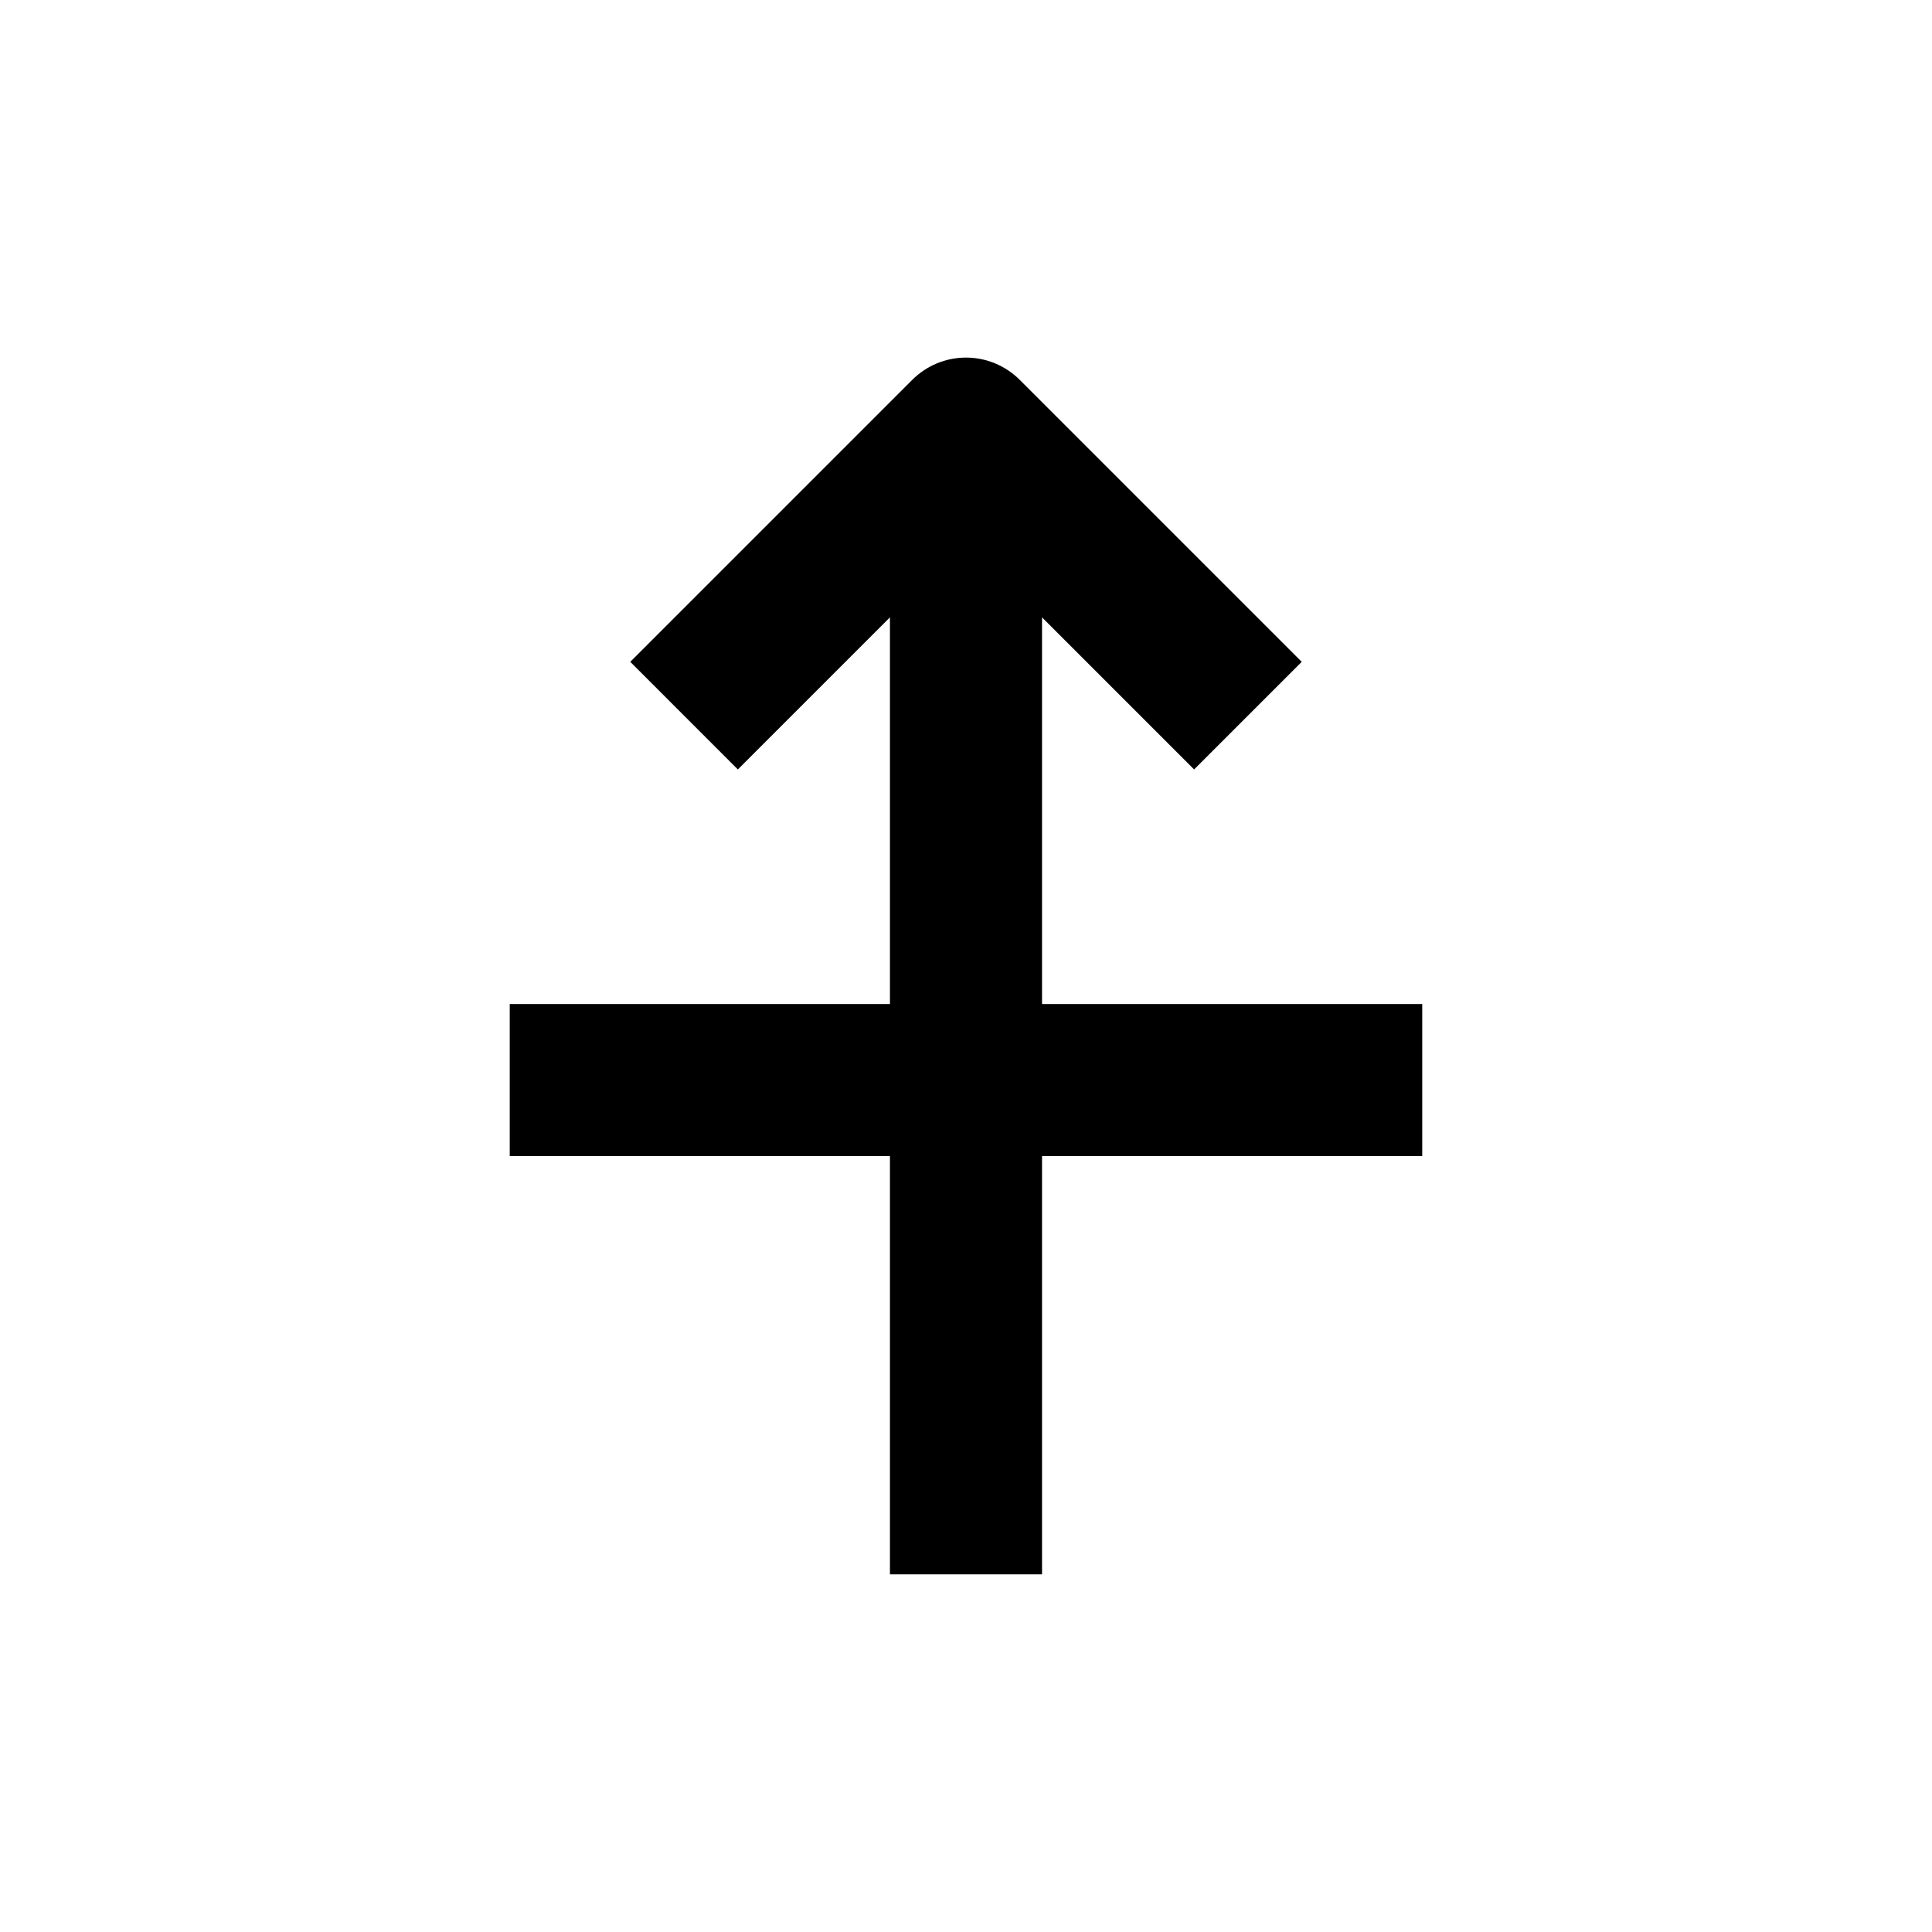
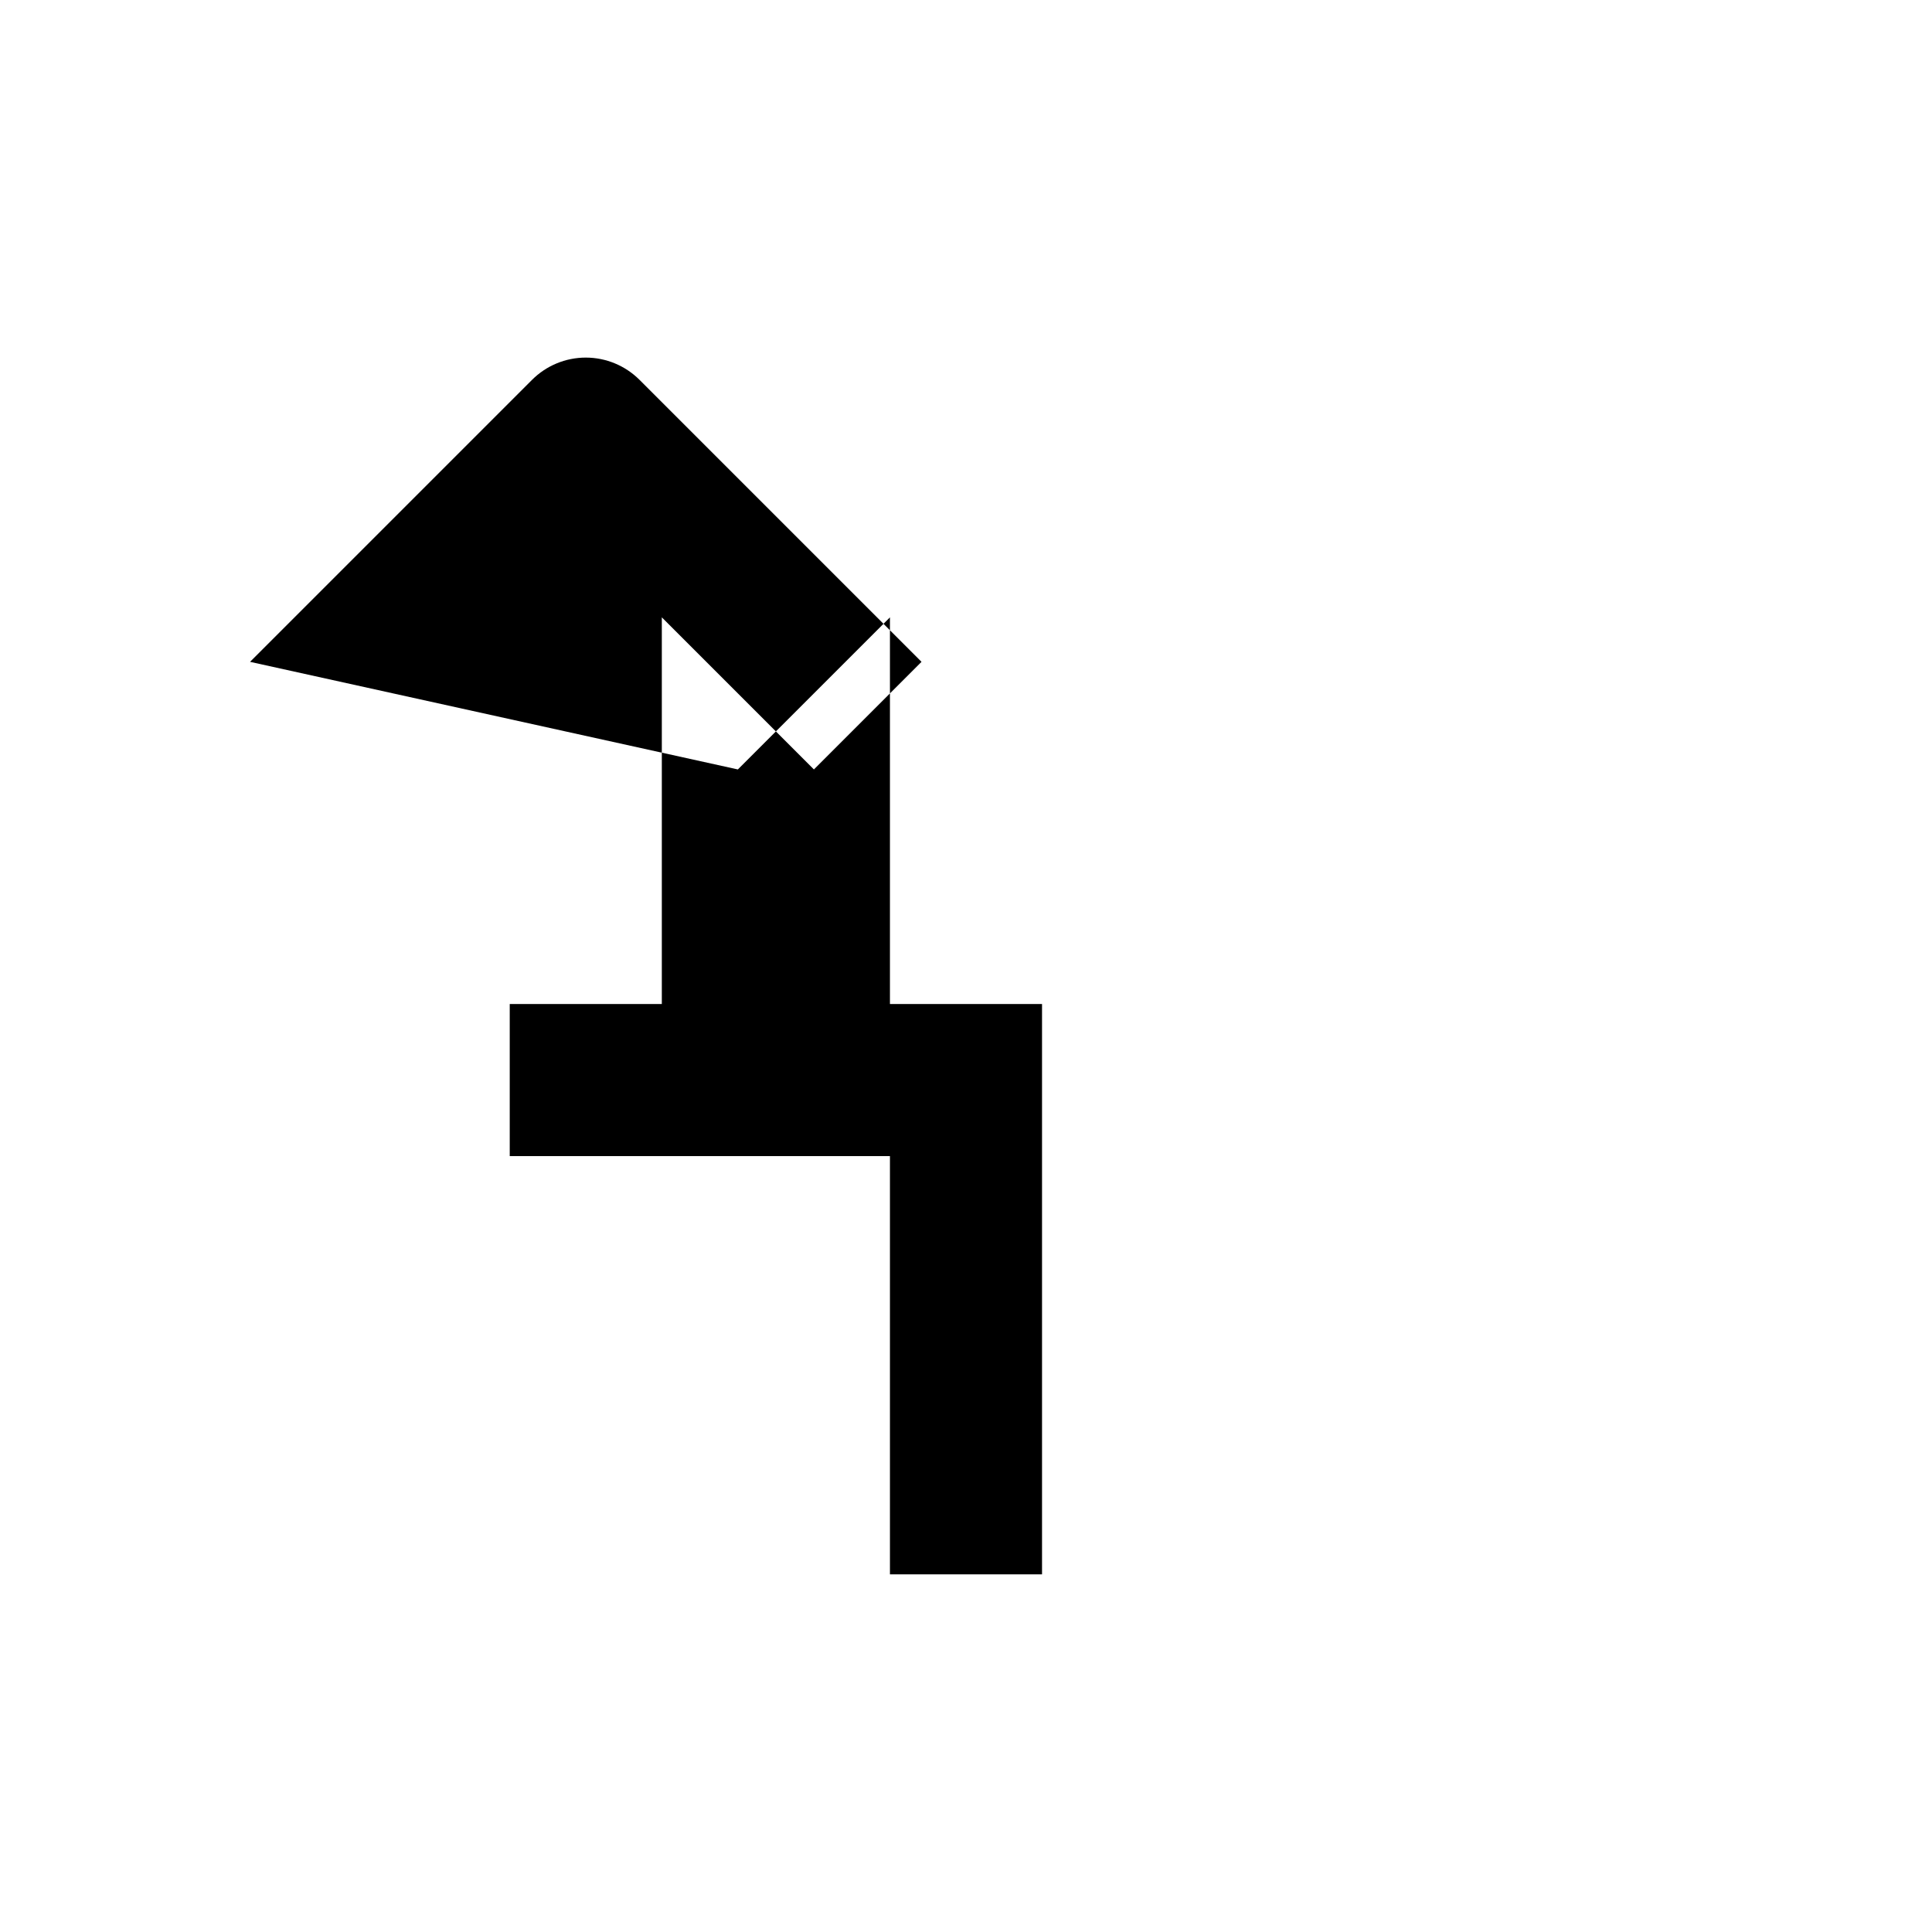
<svg xmlns="http://www.w3.org/2000/svg" fill="#000000" width="800px" height="800px" version="1.1" viewBox="144 144 512 512">
-   <path d="m339.54 347.91 40.305-40.305v102.47h-100.76v40.305h100.76v110.84h40.305v-110.84h100.76v-40.305h-100.76v-102.47l40.305 40.305 28.516-28.516-74.715-74.715c-3.781-3.785-8.91-5.914-14.258-5.914-5.352 0-10.48 2.129-14.258 5.914l-74.715 74.715z" />
+   <path d="m339.54 347.91 40.305-40.305v102.47h-100.76v40.305h100.76v110.84h40.305v-110.84v-40.305h-100.76v-102.47l40.305 40.305 28.516-28.516-74.715-74.715c-3.781-3.785-8.91-5.914-14.258-5.914-5.352 0-10.48 2.129-14.258 5.914l-74.715 74.715z" />
</svg>